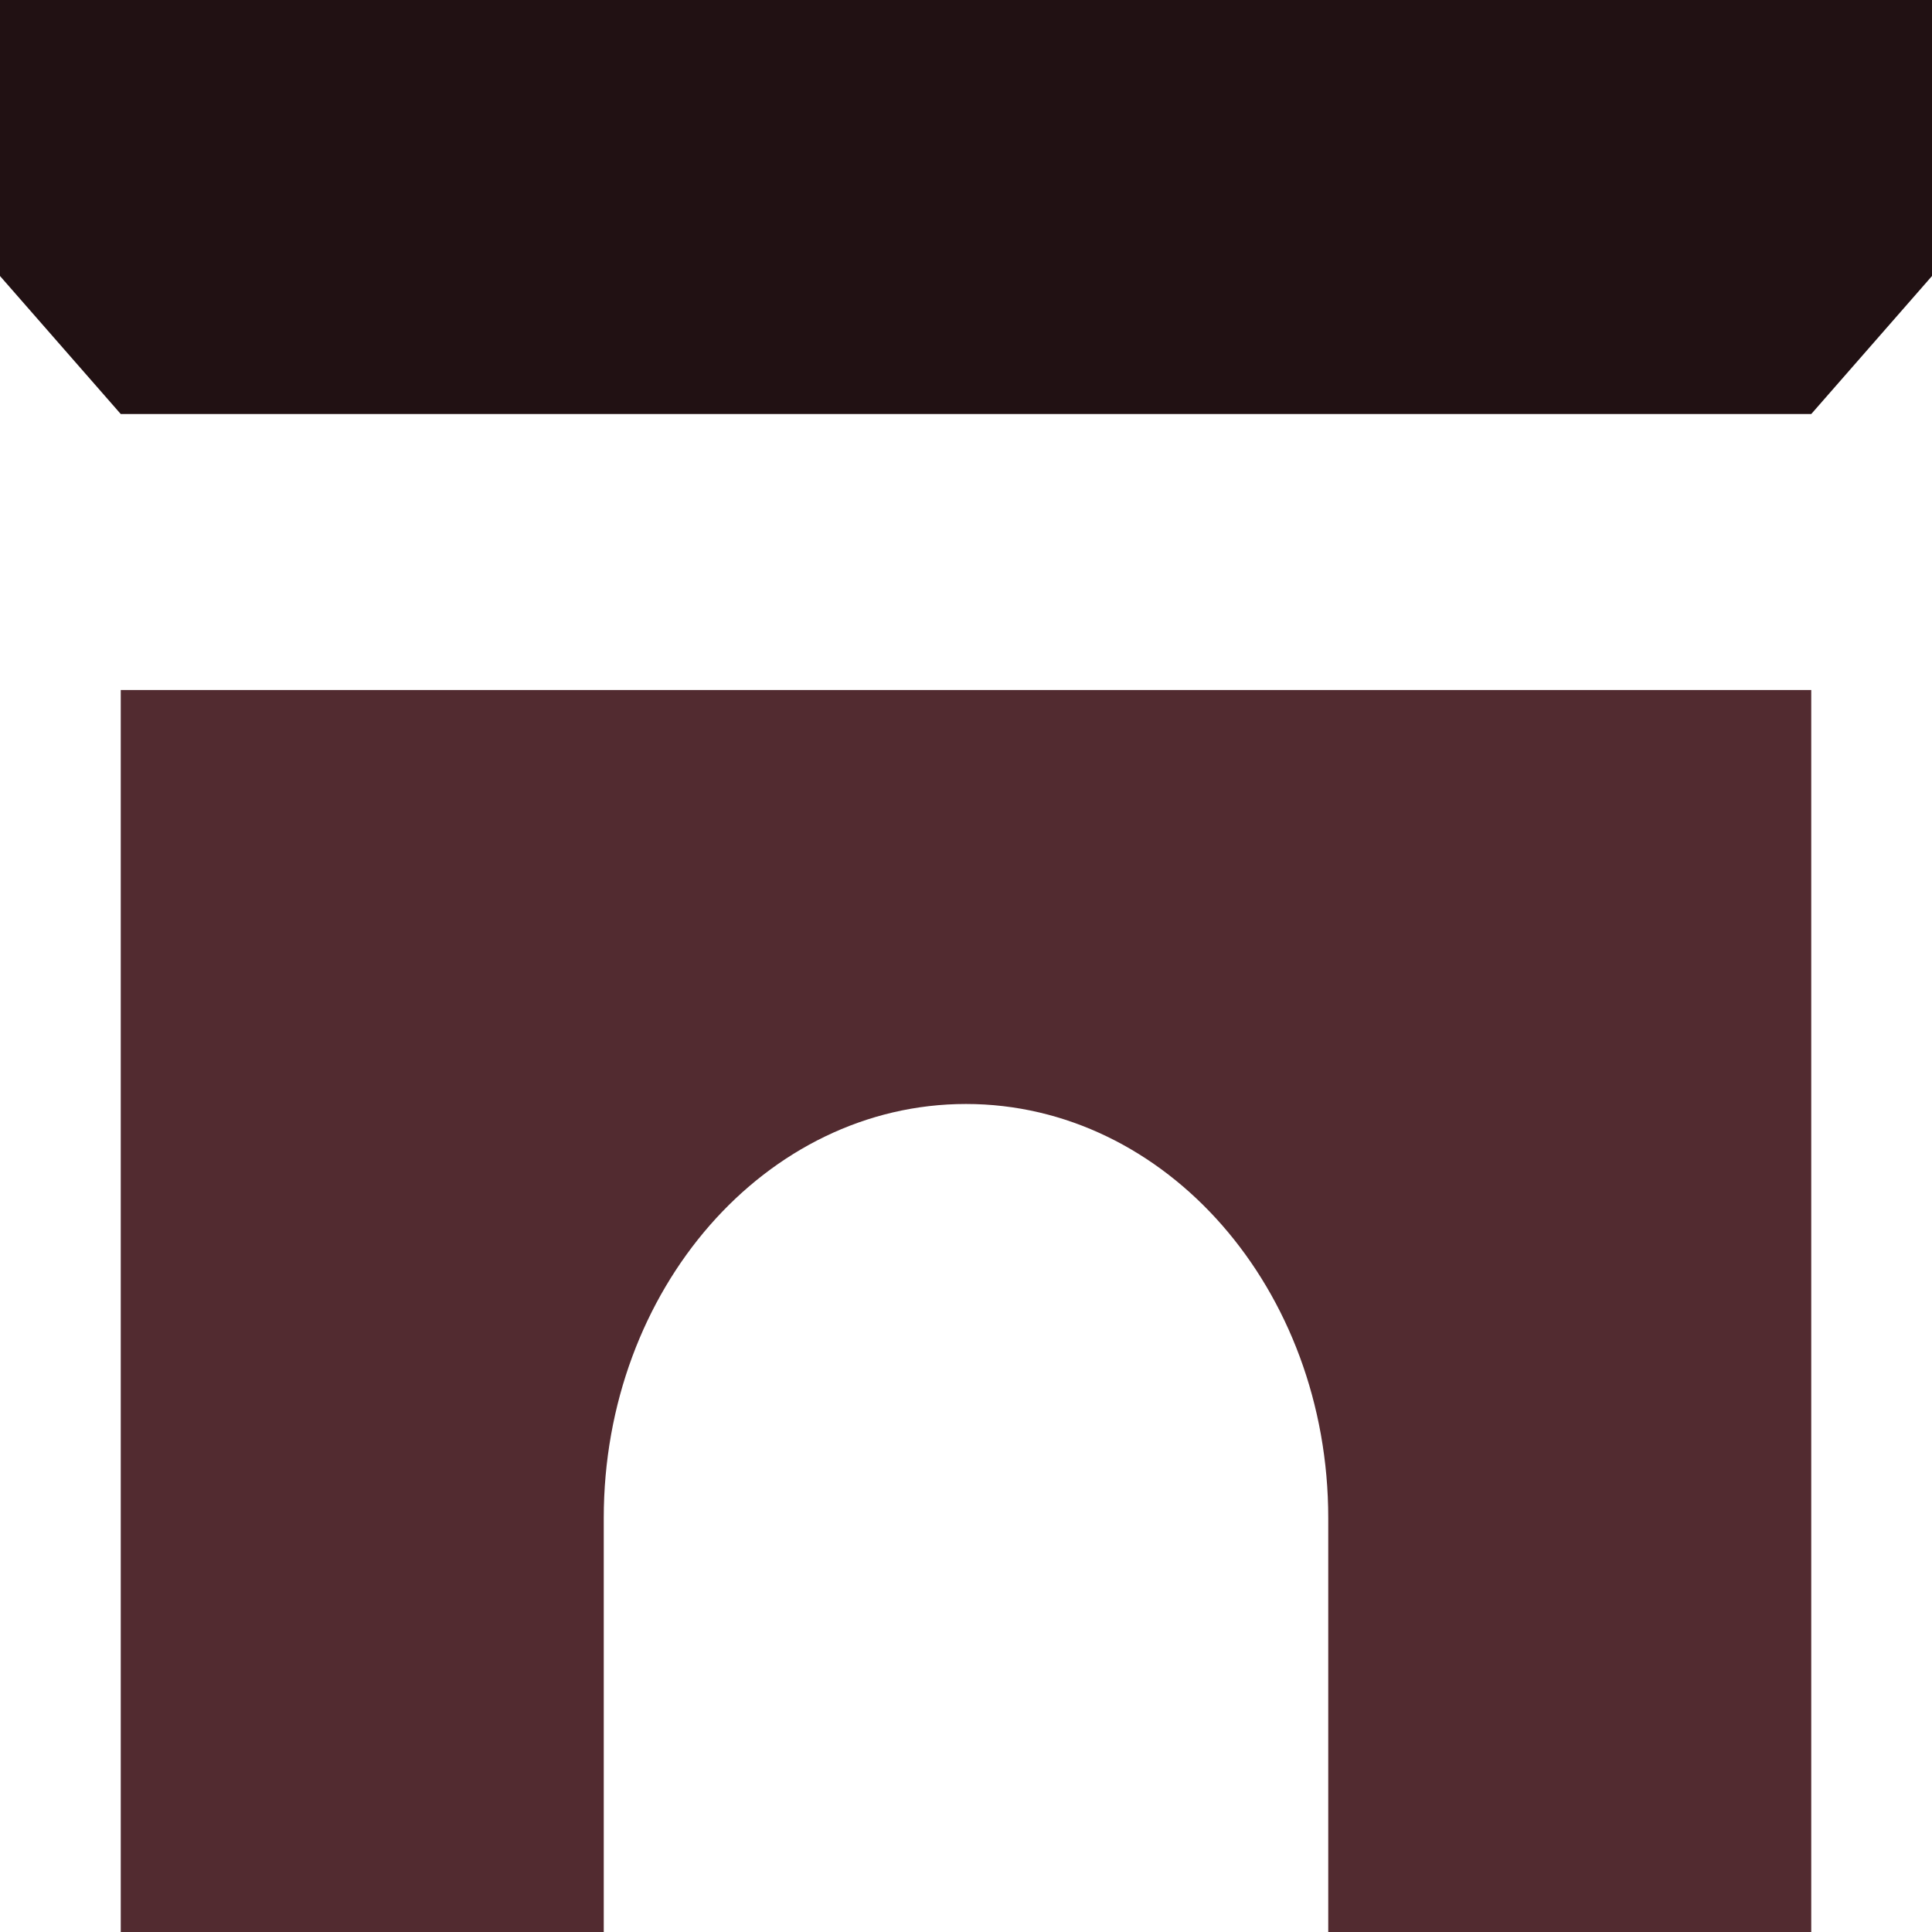
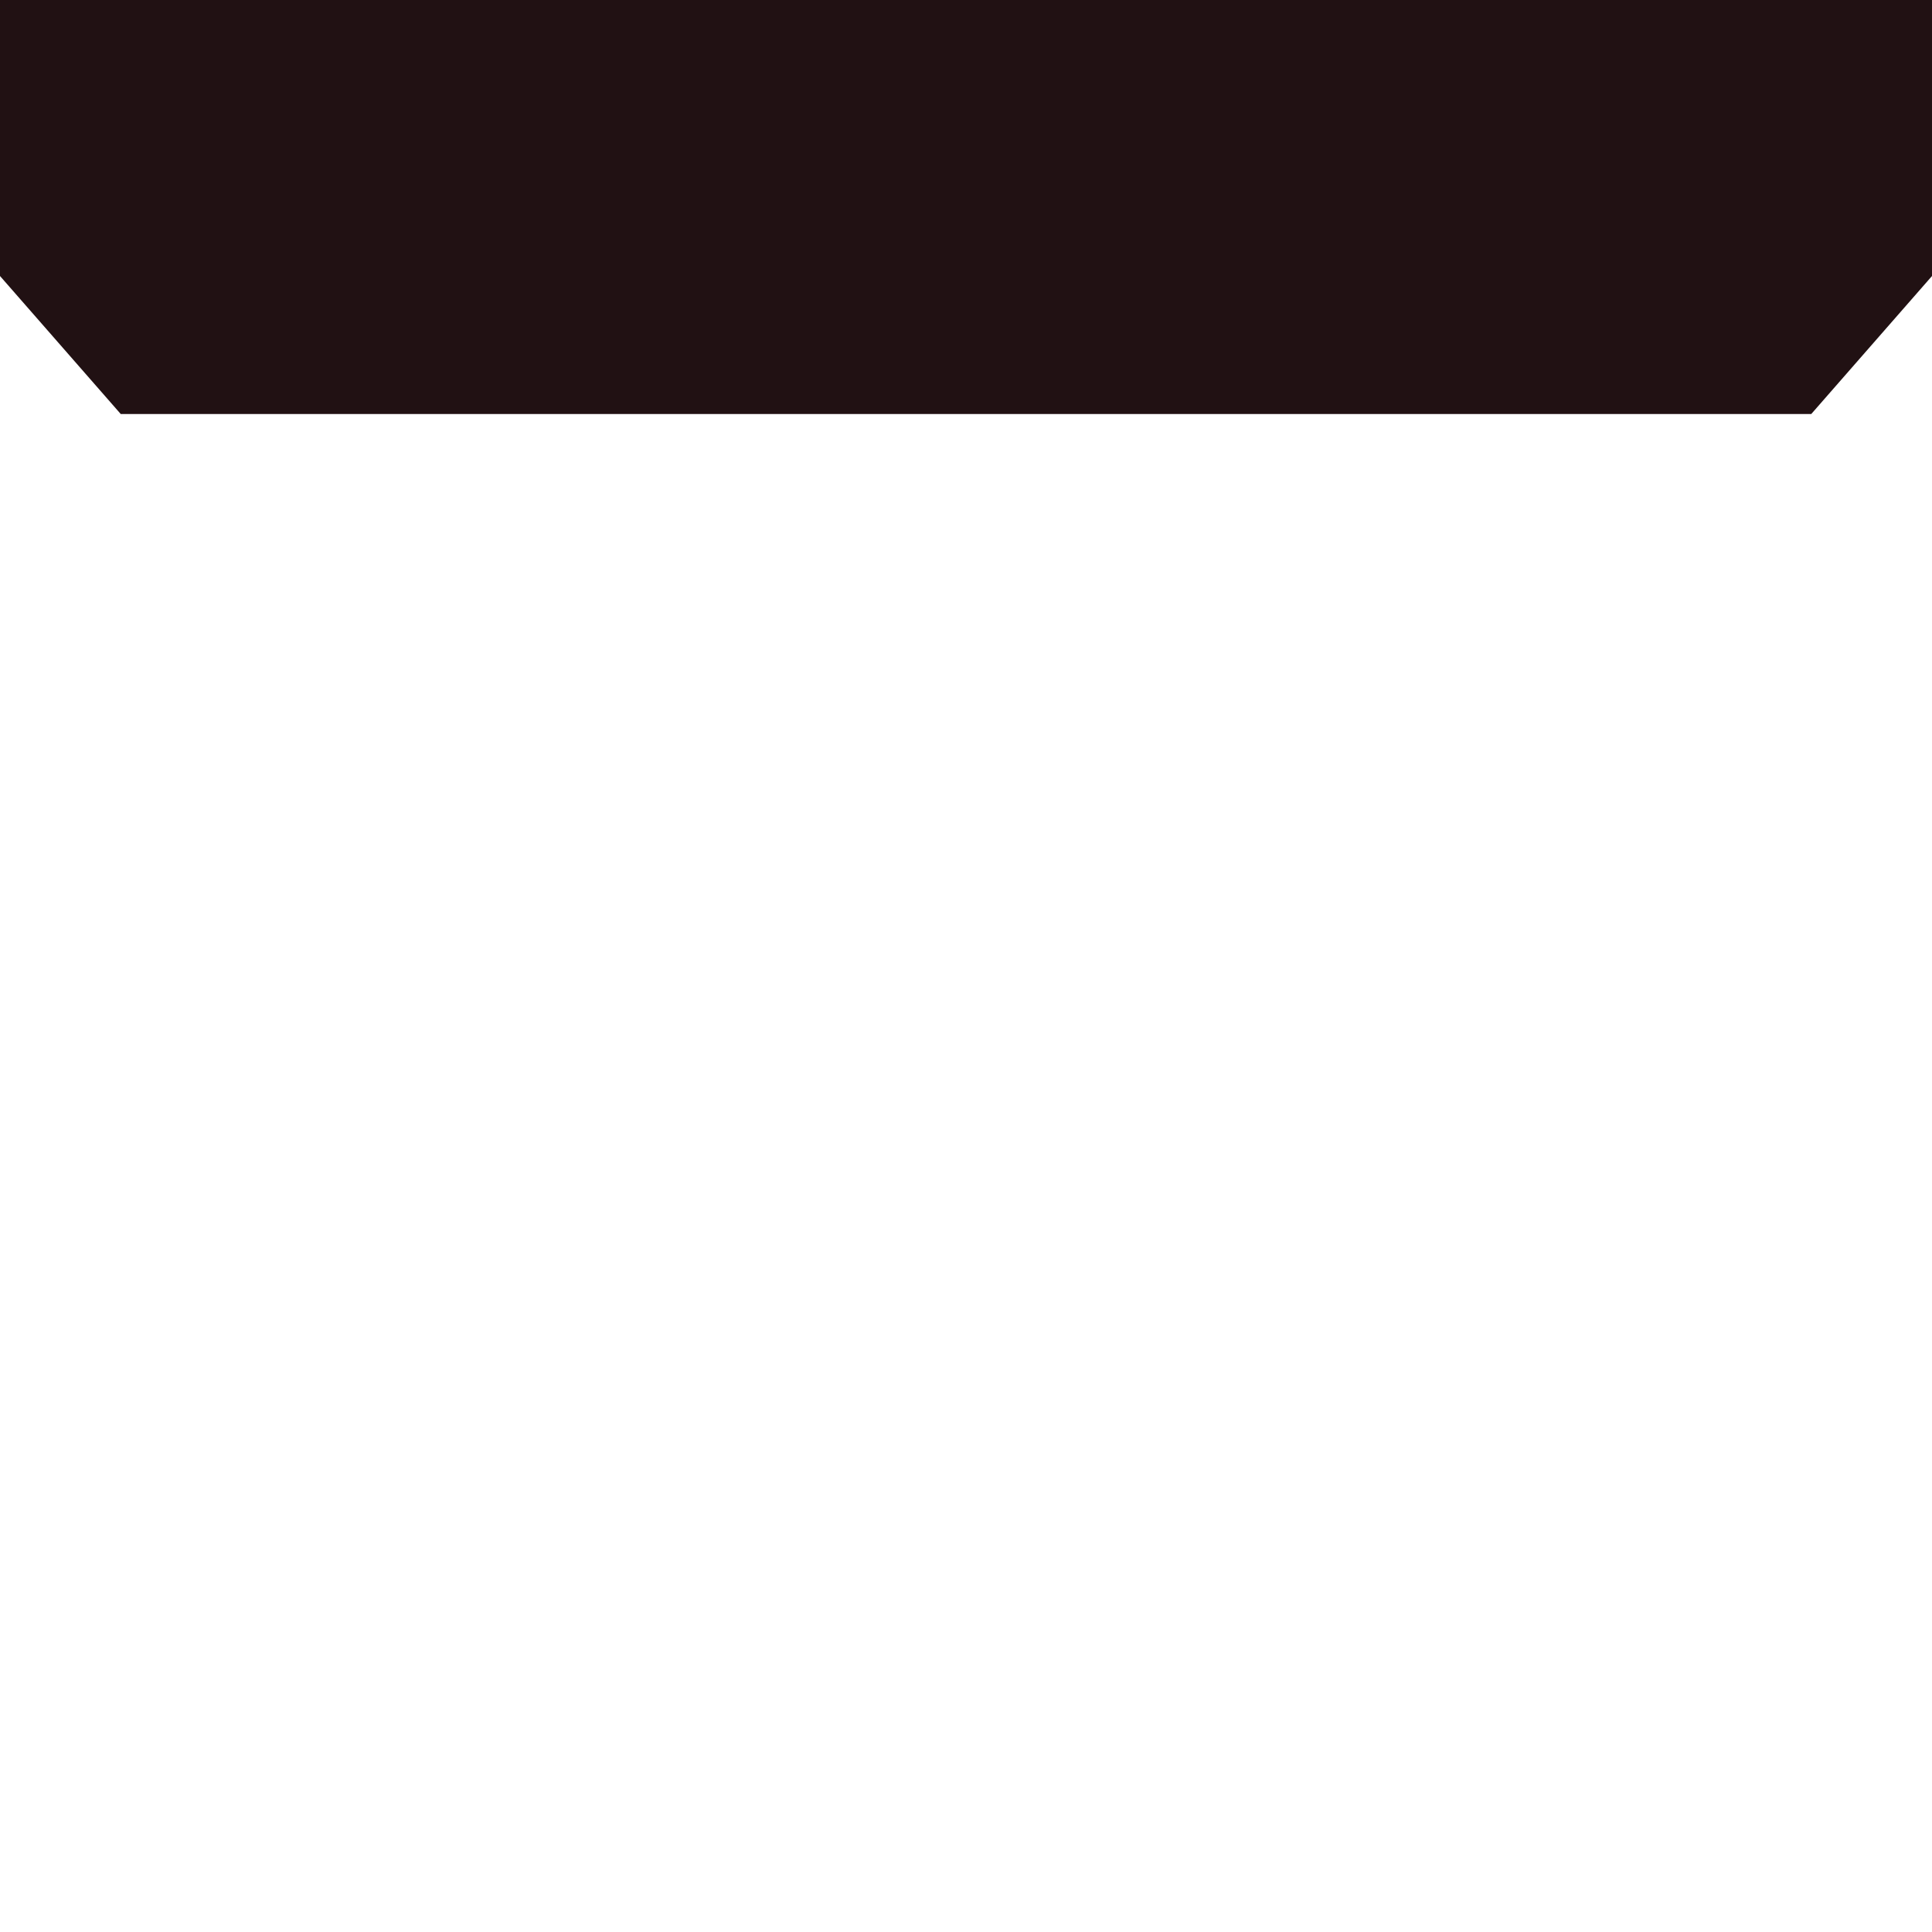
<svg xmlns="http://www.w3.org/2000/svg" xml:space="preserve" width="0.5in" height="0.5in" version="1.1" style="shape-rendering:geometricPrecision; text-rendering:geometricPrecision; image-rendering:optimizeQuality; fill-rule:evenodd; clip-rule:evenodd" viewBox="0 0 500 500">
  <defs>
    <style type="text/css">
   
    .fil0 {fill:#211113;fill-rule:nonzero}
    .fil1 {fill:#522B30;fill-rule:nonzero}
   
  </style>
  </defs>
  <g id="Layer_x0020_1">
    <polygon class="fil0" points="500,0 -0,0 -0,71.43 31.25,107.15 468.75,107.15 500,71.43 " />
-     <path class="fil1" d="M31.25 178.57l437.5 0 0 321.43 -125 0 0 -107.15c0,-59.17 -41.98,-107.14 -93.75,-107.14 -51.78,0 -93.75,47.97 -93.75,107.14l0 107.15 -125 0 0 -321.43z" />
  </g>
</svg>